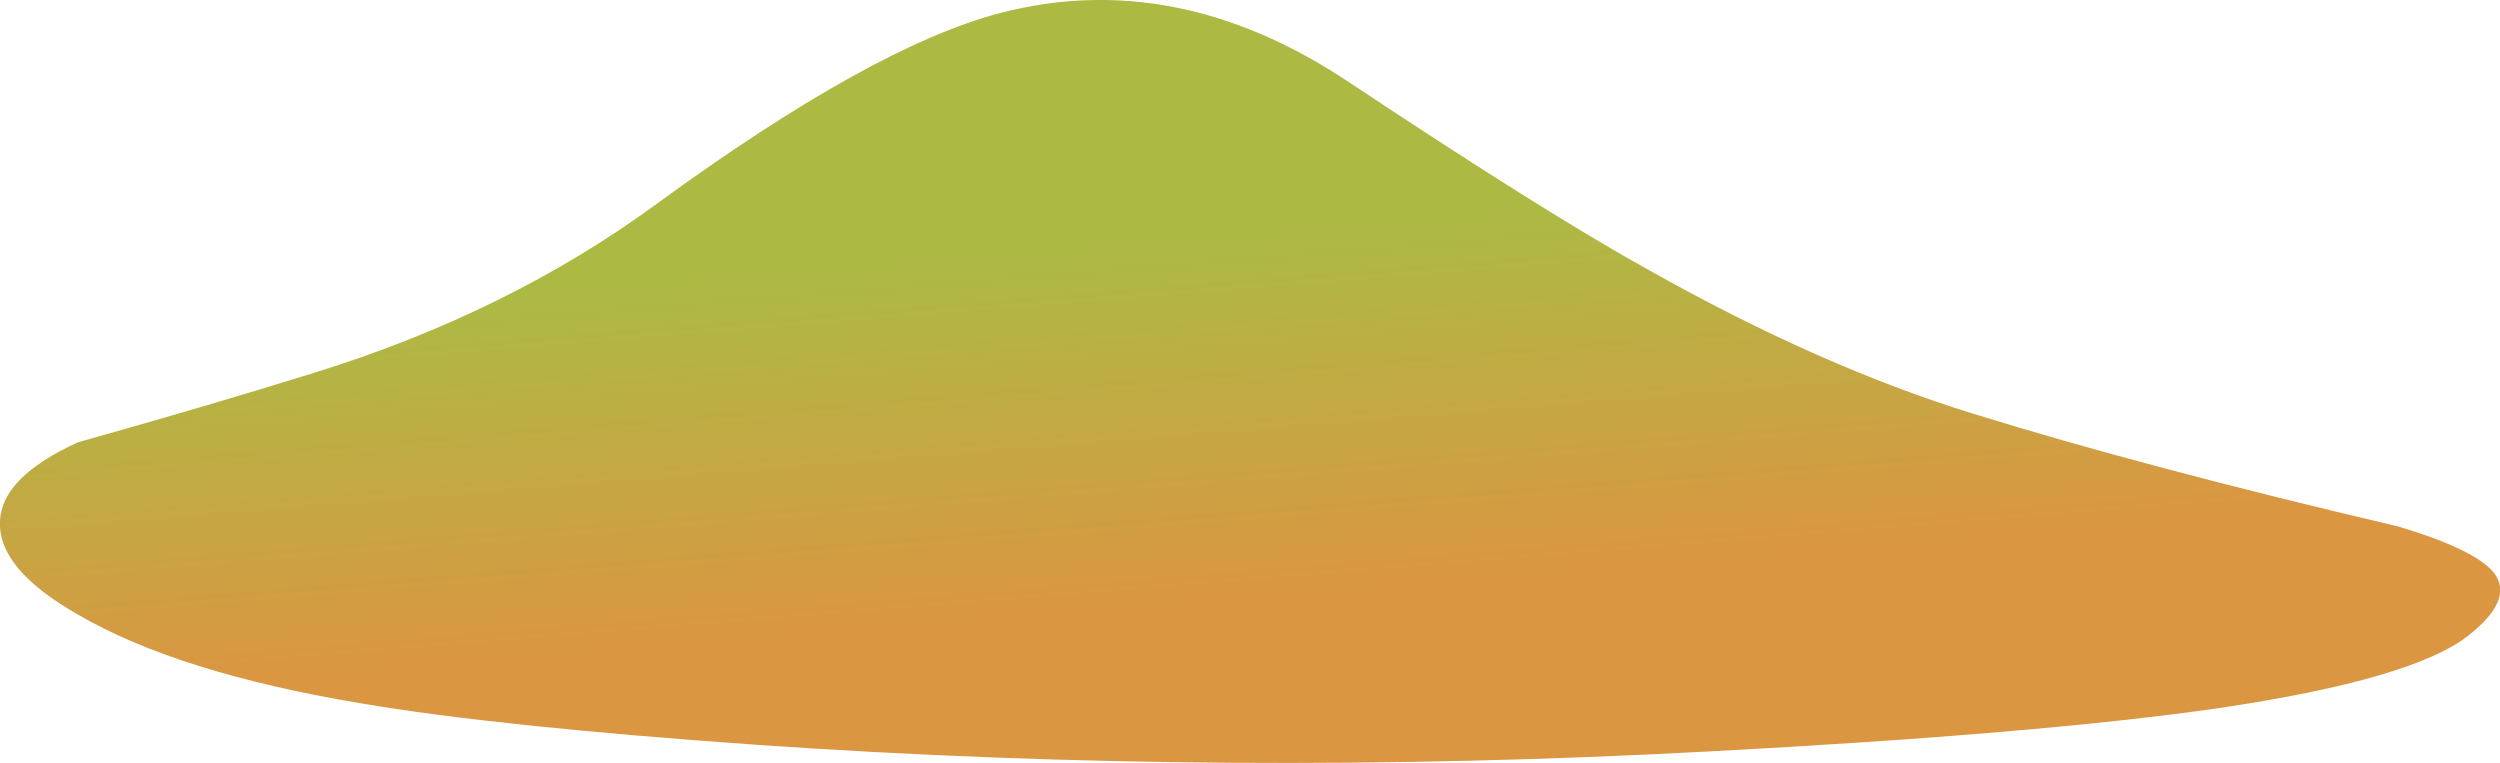
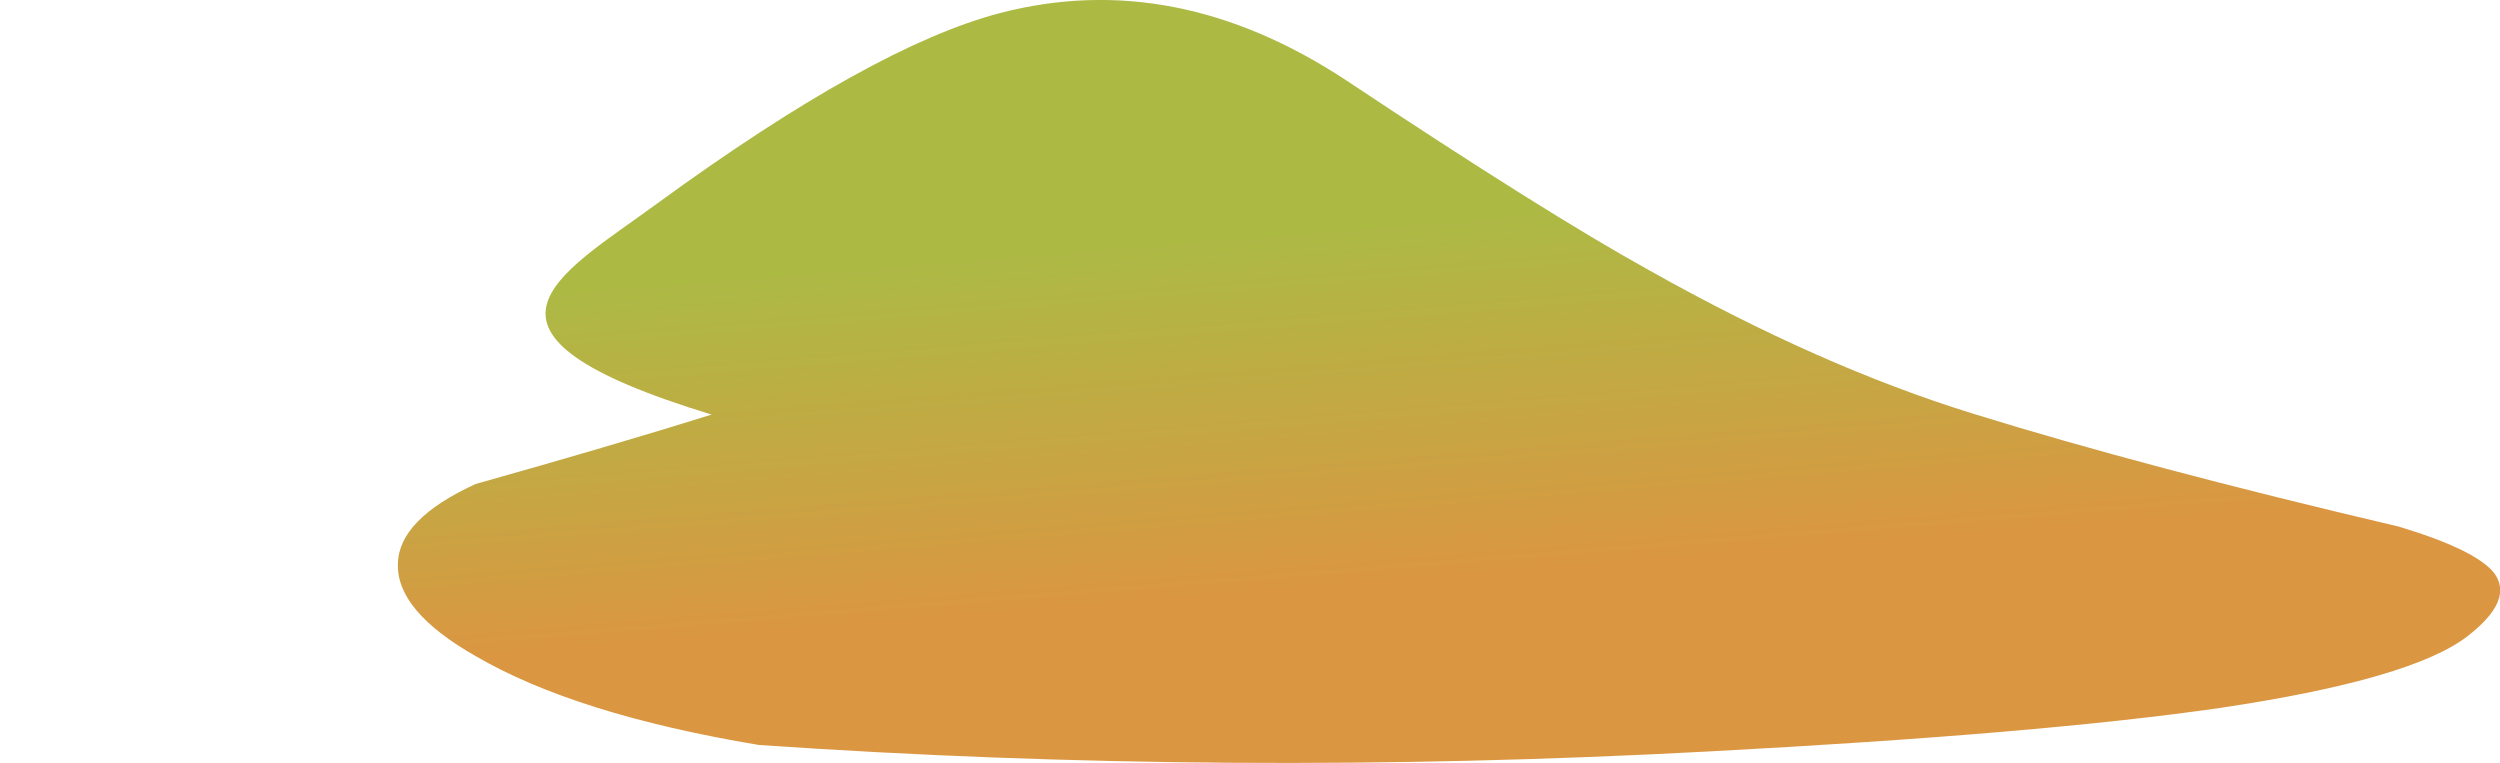
<svg xmlns="http://www.w3.org/2000/svg" version="1.1" id="Layer_3" x="0px" y="0px" width="270.15px" height="82.45px" viewBox="0 0 270.15 82.45" style="enable-background:new 0 0 270.15 82.45;" xml:space="preserve">
  <linearGradient id="SVGID_1_" gradientUnits="userSpaceOnUse" x1="-37.61" y1="63.555" x2="-18.127" y2="63.555" gradientTransform="matrix(-0.234 -1.986 1.995 -0.162 3.160536e-005 -0.1)">
    <stop offset="0" style="stop-color:#DB9642" />
    <stop offset="1" style="stop-color:#ACBA44" />
  </linearGradient>
-   <path style="fill-rule:evenodd;clip-rule:evenodd;fill:url(#SVGID_1_);" d="M266.7,68.699c-4,3.135-12.934,5.734-26.8,7.801  c-12.934,1.867-31.334,3.434-55.2,4.699C150.033,83.066,115.8,82.834,82,80.5c-18.934-1.334-33.267-2.834-43-4.5  c-13.2-2.199-23.4-5.4-30.6-9.6c-5.733-3.268-8.534-6.6-8.4-10c0.066-3.201,2.866-6.066,8.4-8.6c9.733-2.734,18.233-5.234,25.5-7.5  C47.9,35.966,60.267,29.867,71,22C86.533,10.667,98.9,3.8,108.1,1.4c12.601-3.267,25.067-0.833,37.4,7.3  c14.333,9.533,25.233,16.367,32.7,20.5c12.333,6.934,24,12.101,35,15.5c12.467,3.867,27.8,7.934,46,12.201  c5.533,1.666,8.967,3.332,10.3,5C270.967,63.834,270.033,66.1,266.7,68.699z" />
+   <path style="fill-rule:evenodd;clip-rule:evenodd;fill:url(#SVGID_1_);" d="M266.7,68.699c-4,3.135-12.934,5.734-26.8,7.801  c-12.934,1.867-31.334,3.434-55.2,4.699C150.033,83.066,115.8,82.834,82,80.5c-13.2-2.199-23.4-5.4-30.6-9.6c-5.733-3.268-8.534-6.6-8.4-10c0.066-3.201,2.866-6.066,8.4-8.6c9.733-2.734,18.233-5.234,25.5-7.5  C47.9,35.966,60.267,29.867,71,22C86.533,10.667,98.9,3.8,108.1,1.4c12.601-3.267,25.067-0.833,37.4,7.3  c14.333,9.533,25.233,16.367,32.7,20.5c12.333,6.934,24,12.101,35,15.5c12.467,3.867,27.8,7.934,46,12.201  c5.533,1.666,8.967,3.332,10.3,5C270.967,63.834,270.033,66.1,266.7,68.699z" />
</svg>